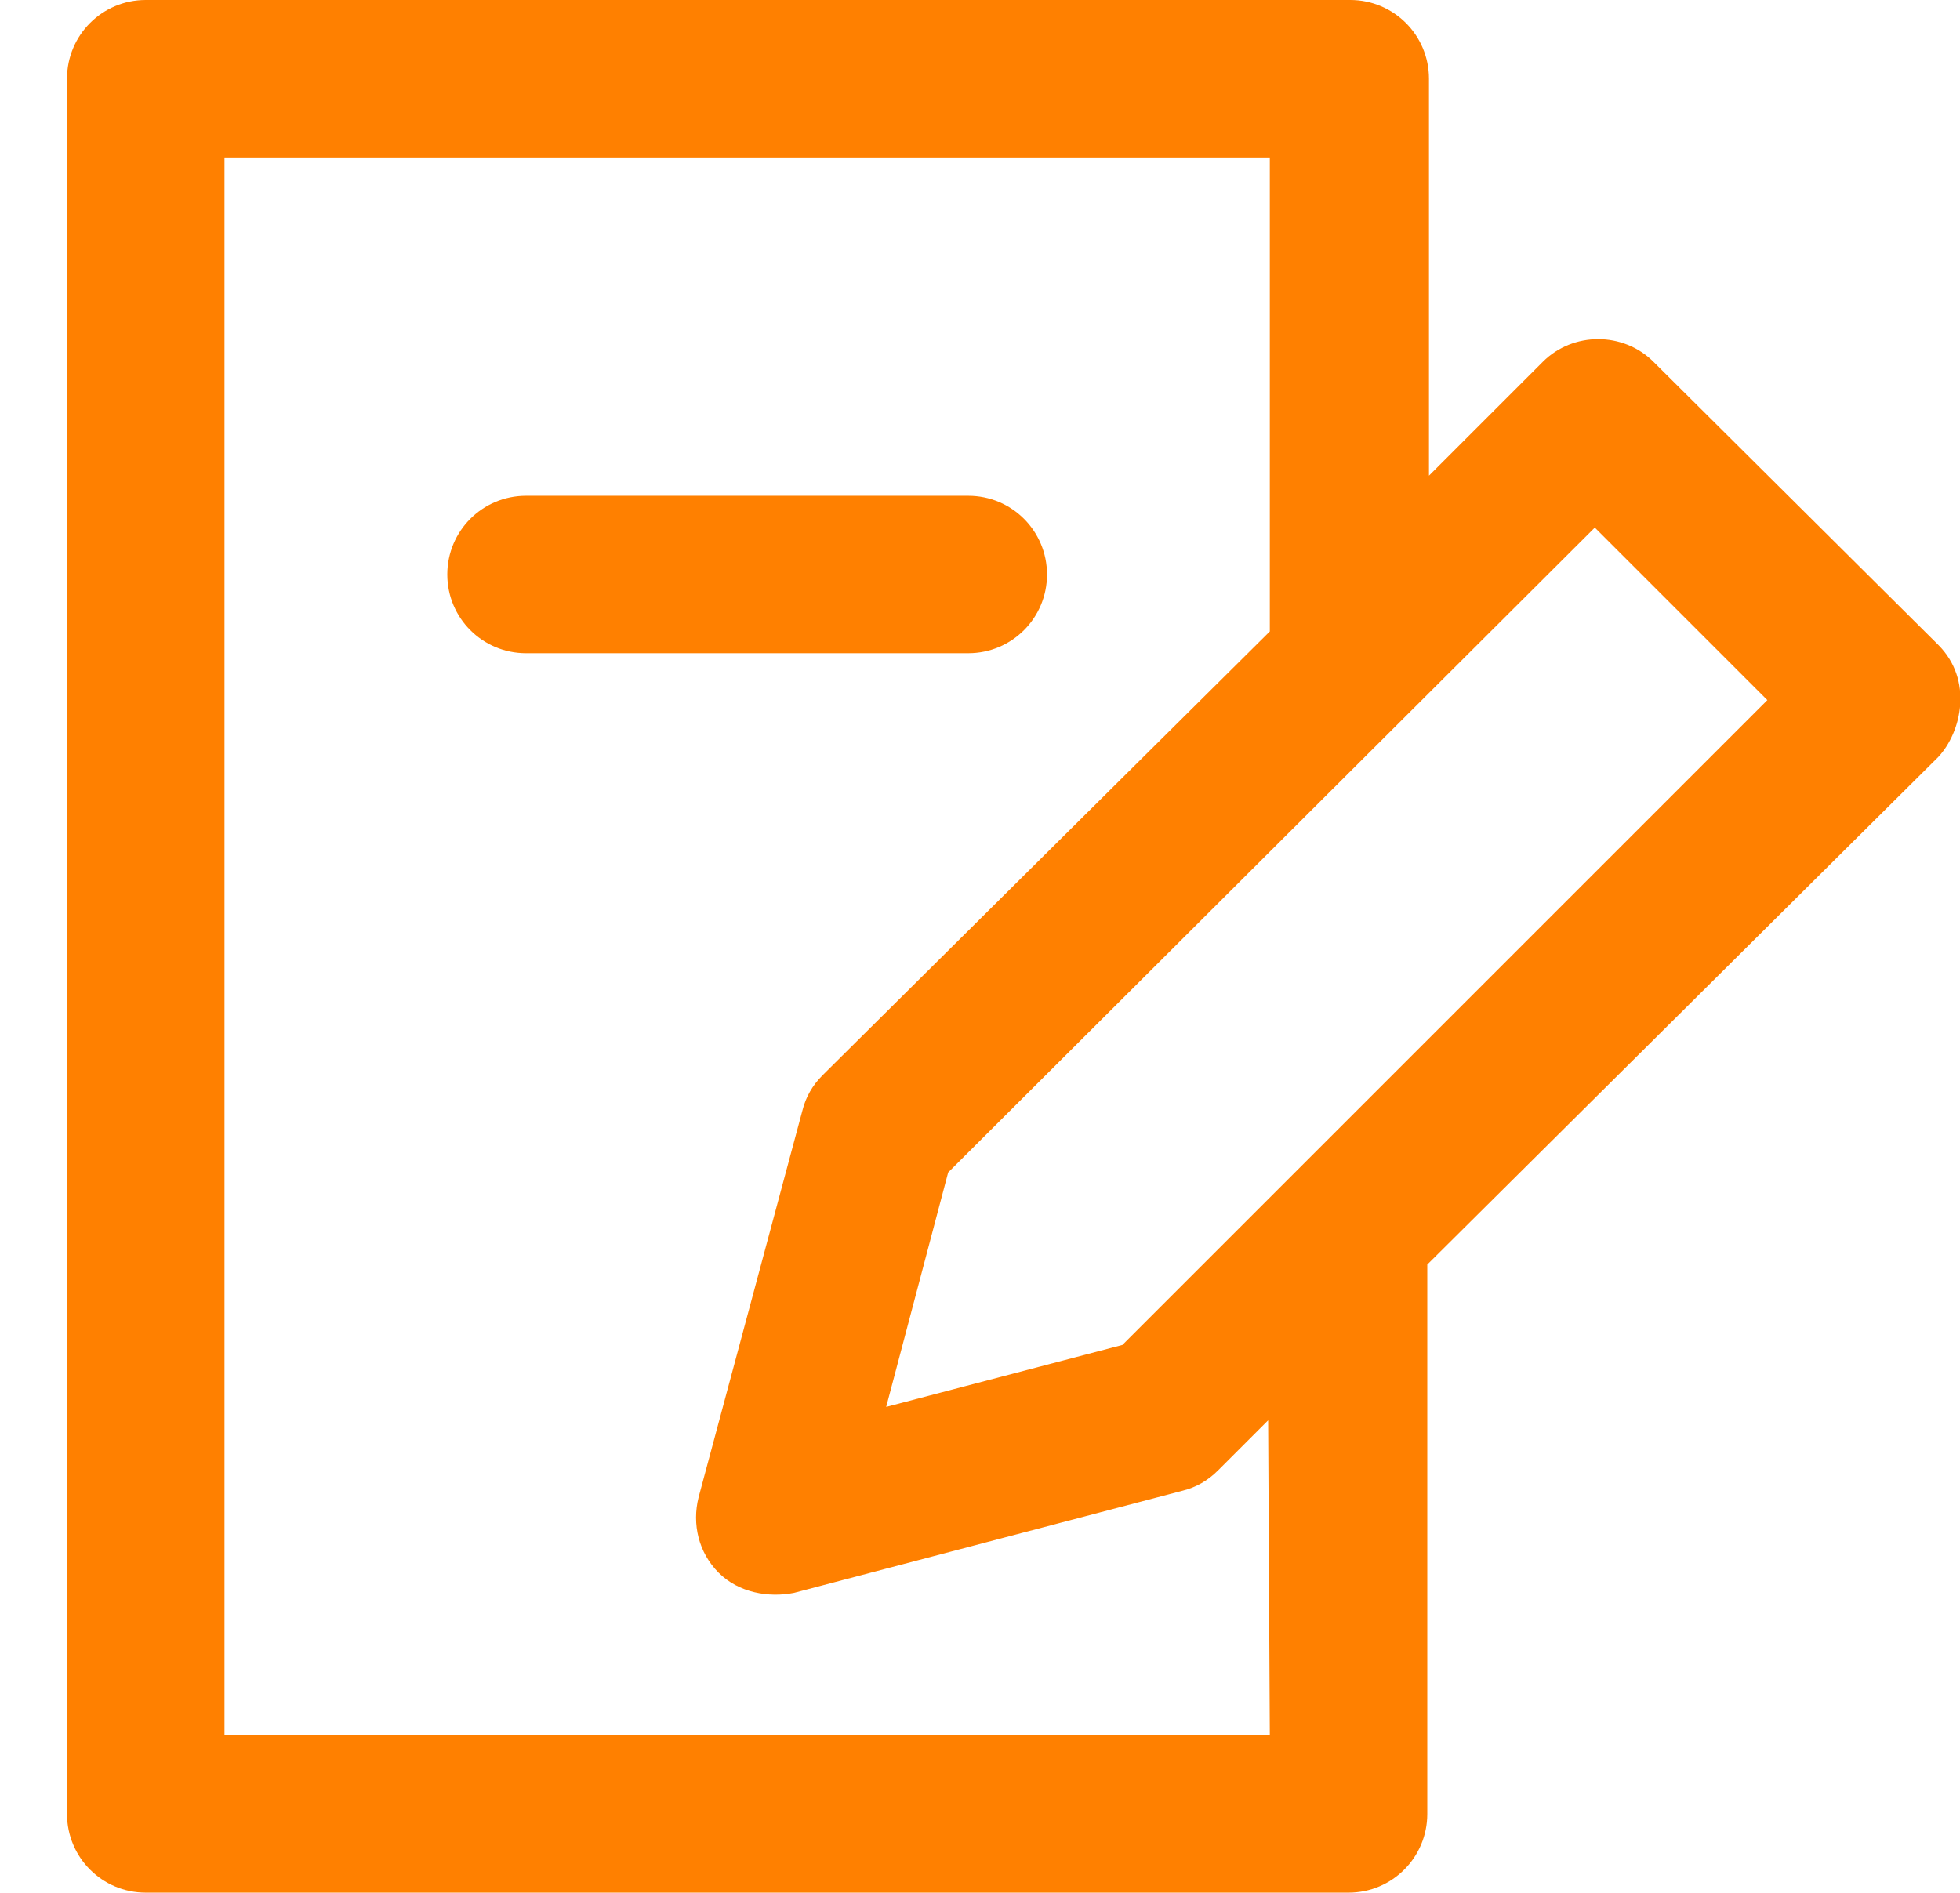
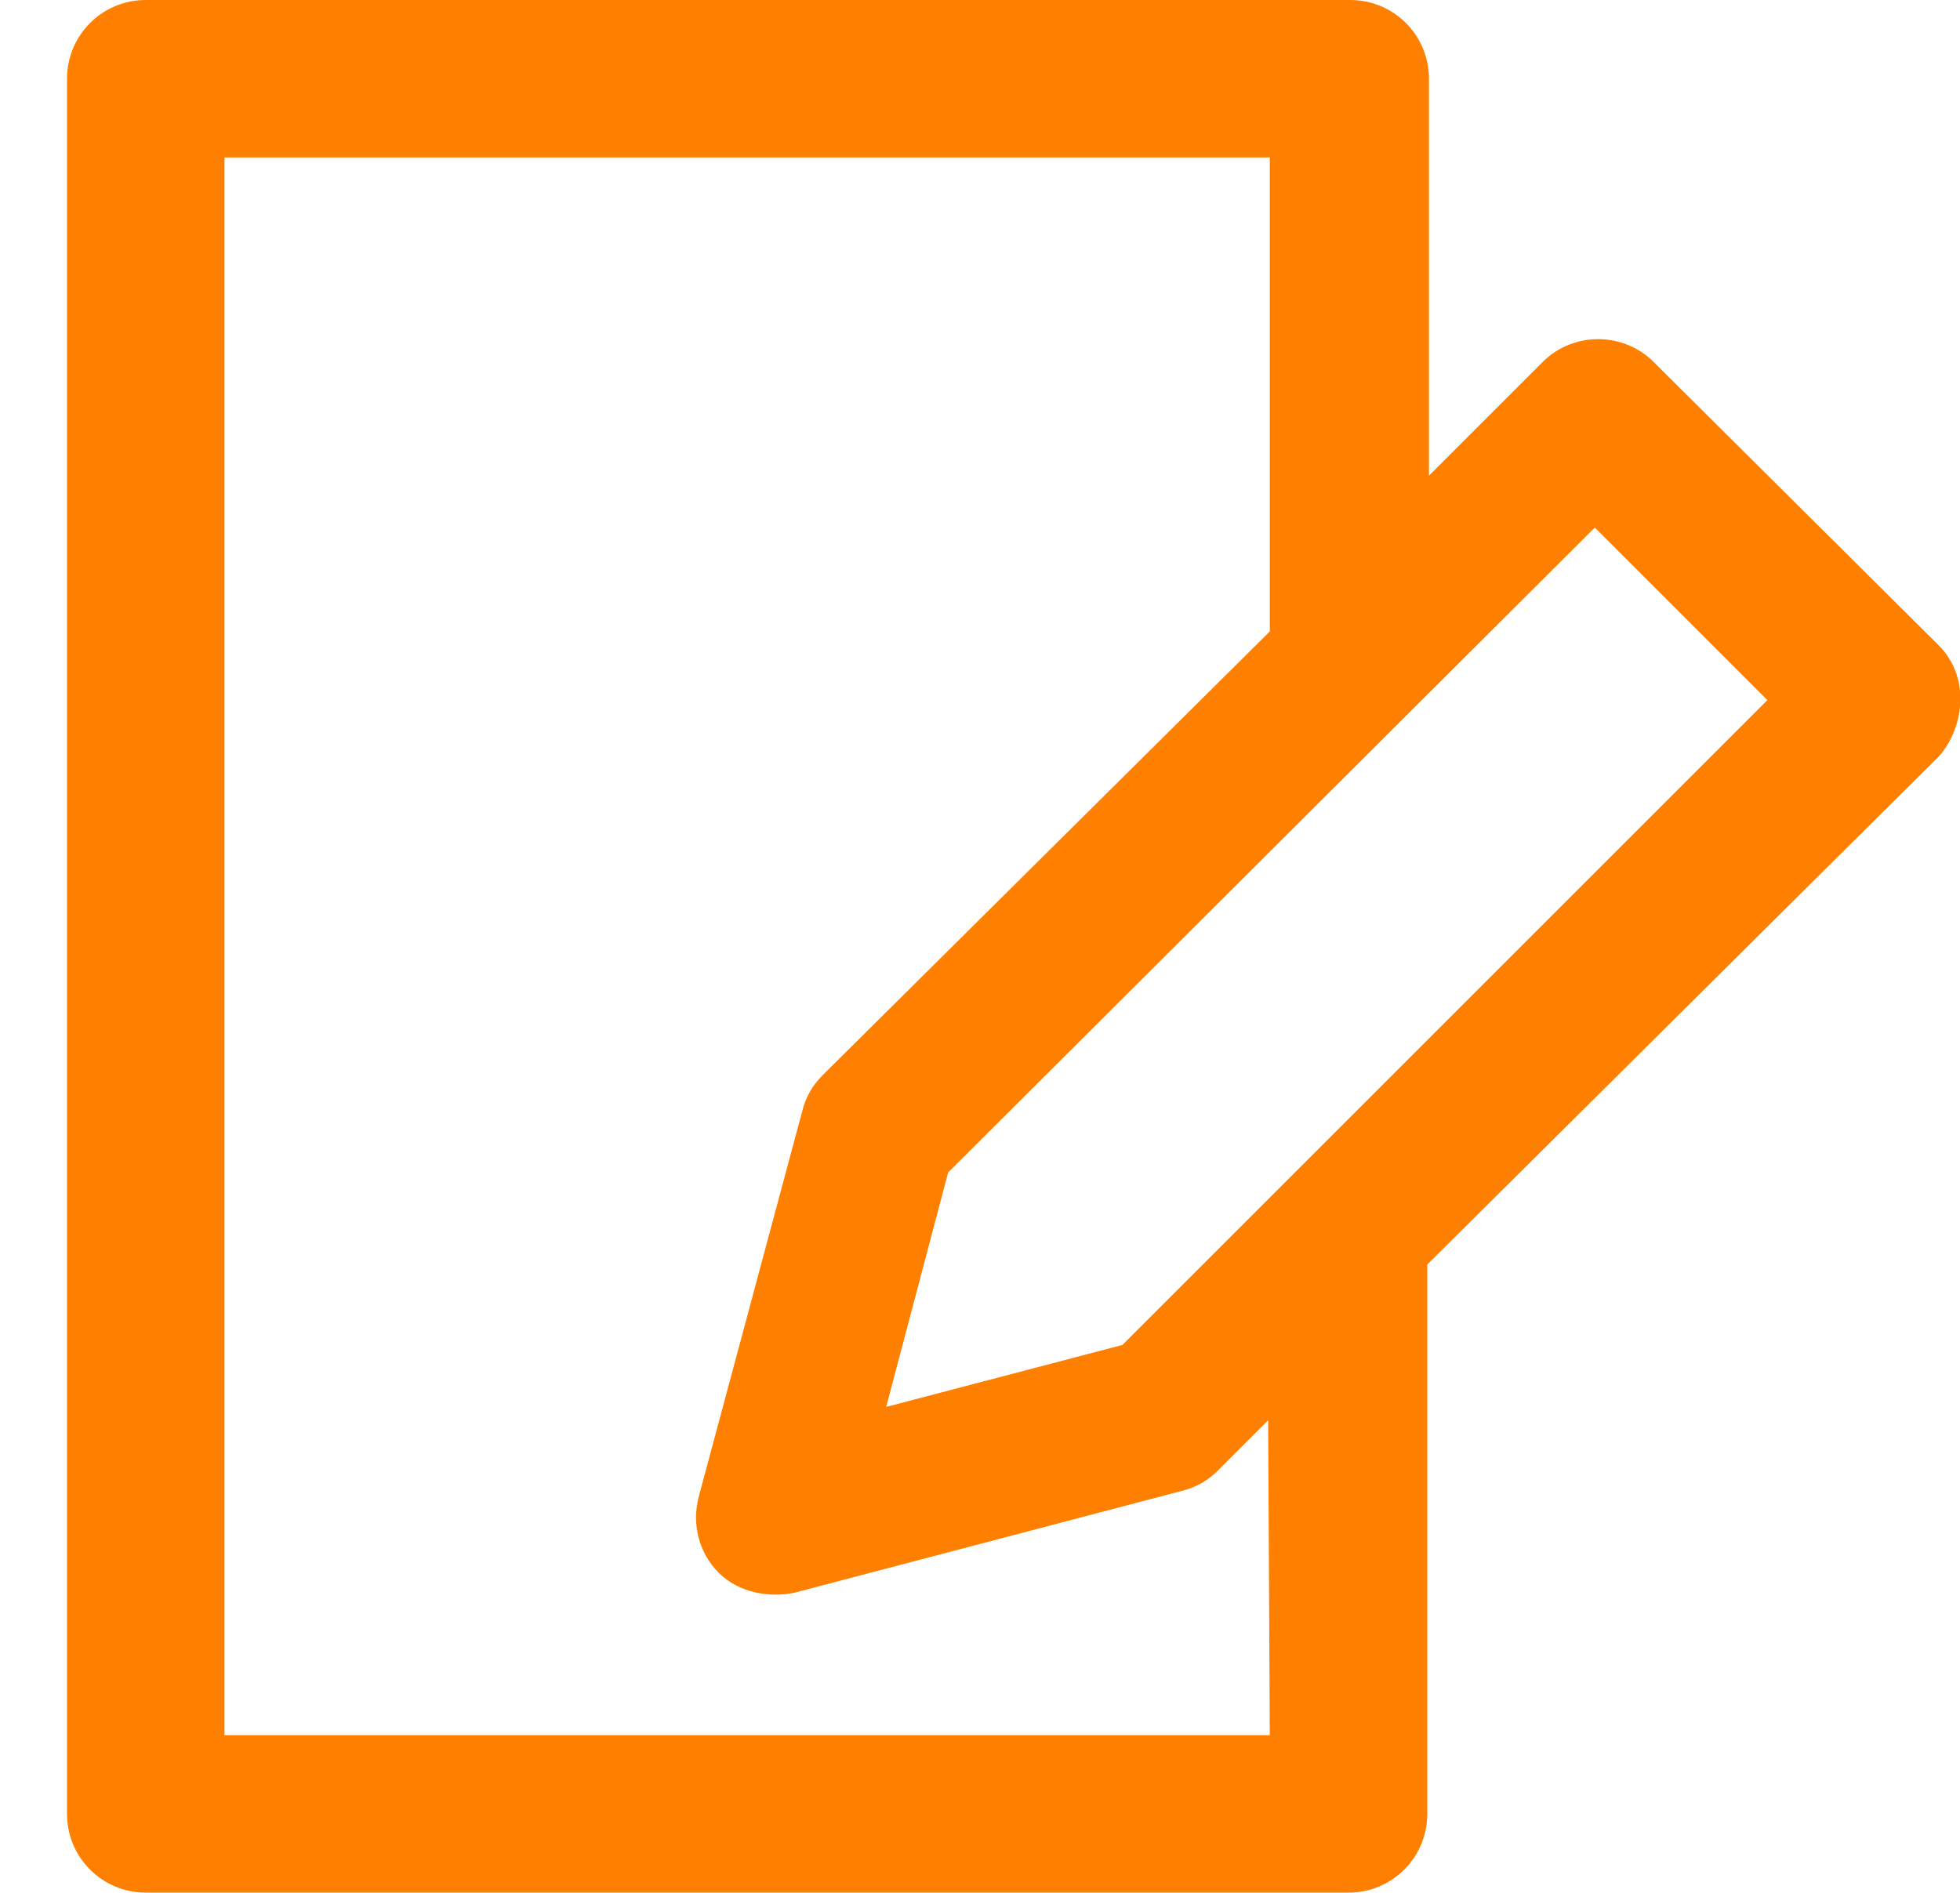
<svg xmlns="http://www.w3.org/2000/svg" version="1.1" id="Capa_1" x="0px" y="0px" viewBox="32 22.6 117 113" enable-background="new 32 22.6 117 113" xml:space="preserve">
  <g>
    <g>
      <g>
        <g>
-           <path fill="#FF8000" d="M149.4-1.8c-0.1-0.1-0.3-0.2-0.4-0.3c-0.3-0.2-0.7-0.3-1-0.4v2.9c0.6-0.1,1.2-0.3,1.6-0.9l0,0      c0.1-0.3,0.2-0.6,0.1-0.9C149.6-1.5,149.5-1.7,149.4-1.8z" />
-         </g>
+           </g>
        <g>
          <path fill="#FF8000" d="M149.5-0.5L149.5-0.5L149.5-0.5L149.5-0.5z" />
        </g>
        <g>
          <path fill="#FF8000" d="M145.2-6.5c-0.1,0.2-0.2,0.3-0.2,0.5c0,0.2,0,0.4,0.1,0.6c0.1,0.2,0.2,0.3,0.3,0.4      c0.2,0.1,0.3,0.2,0.5,0.3c0.1,0.1,0.3,0.1,0.5,0.2v-2.6C146-7.1,145.5-6.9,145.2-6.5z" />
        </g>
        <g>
-           <path fill="#FF8000" d="M149.5-0.5C149.5-0.5,149.5-0.5,149.5-0.5L149.5-0.5C149.5-0.5,149.5-0.5,149.5-0.5z" />
-         </g>
+           </g>
        <g>
-           <path fill="#FF8000" d="M149.5-0.5C149.5-0.5,149.5-0.5,149.5-0.5L149.5-0.5z" />
-         </g>
+           </g>
        <g>
          <path fill="#FF8000" d="M148.9-16.3c2.4-2.1,3.9-6.7,3-7c-1.3-0.3-4.1,0.9-5.4,1.1c-1.9,0.2-4-2.2-5.2-0.8      c-1,1.1,0.7,5.1,3.2,6.8c-7.6,3.9-18.4,23.7,0.4,25.1C170.8,10.9,157.8-12.5,148.9-16.3z M151.1-0.8c-0.1,0.8-0.5,1.5-1.1,1.9      c-0.6,0.5-1.4,0.7-2.2,0.8v0.9c0,0.2-0.1,0.4-0.3,0.6c-0.2,0.2-0.6,0.3-0.8,0.1c-0.3-0.1-0.4-0.4-0.4-0.7V1.9      c-0.1,0-0.3-0.1-0.4-0.1c-0.7-0.2-1.4-0.6-1.9-1.2c-0.2-0.3-0.4-0.6-0.6-1c0-0.1-0.1-0.2-0.1-0.3c0-0.1-0.1-0.2-0.1-0.3      c0-0.2,0-0.3,0.1-0.4c0.1-0.3,0.4-0.5,0.7-0.4c0.3,0,0.6,0.2,0.7,0.5c0,0.1,0,0.2,0.1,0.3c0,0.1,0.1,0.2,0.1,0.3      c0.1,0.2,0.2,0.3,0.3,0.4c0.3,0.3,0.6,0.4,1,0.6v-3.2c-0.7-0.2-1.4-0.4-2-0.9c-0.3-0.2-0.5-0.5-0.7-0.8      c-0.2-0.4-0.2-0.8-0.2-1.1c0-0.4,0.1-0.8,0.2-1.2c0.1-0.3,0.4-0.6,0.6-0.9c0.6-0.5,1.3-0.8,2.1-1v-0.1v-0.8      c0-0.2,0.1-0.4,0.3-0.6c0.2-0.2,0.6-0.3,0.8-0.1c0.3,0.1,0.4,0.4,0.4,0.7v0.8v0.1c0.1,0,0.2,0,0.3,0c0.7,0.1,1.5,0.5,2,1      c0.3,0.3,0.5,0.6,0.6,0.9c0,0.1,0.1,0.2,0.1,0.3c0,0.1,0.1,0.2,0.1,0.3c0,0.2,0,0.3-0.1,0.5c-0.1,0.3-0.4,0.5-0.7,0.5      c-0.3,0-0.6-0.2-0.7-0.5c0-0.1,0-0.2-0.1-0.3c0-0.1-0.1-0.2-0.1-0.3c-0.1-0.2-0.2-0.3-0.4-0.4c-0.3-0.2-0.7-0.4-1-0.4v3      c0.4,0.1,0.9,0.2,1.3,0.4c0.6,0.3,1.2,0.7,1.6,1.3c-0.1-0.1-0.1-0.2,0,0c0.1,0.2,0.1,0.1,0,0C151.1-1.9,151.2-1.3,151.1-0.8z" />
        </g>
        <g>
-           <path fill="#FF8000" d="M149.5-0.5C149.5-0.4,149.5-0.4,149.5-0.5C149.5-0.4,149.5-0.4,149.5-0.5z" />
-         </g>
+           </g>
      </g>
    </g>
  </g>
  <g>
    <g>
      <g>
        <g>
          <path fill="#FF8000" d="M147.7,61.1l-17-16.9c-1.8-1.8-4.8-1.8-6.6,0l-6.8,6.8V27.3c0-2.6-2.1-4.7-4.7-4.7H40.7      c-2.6,0-4.7,2.1-4.7,4.7v103.6c0,2.6,2.1,4.7,4.7,4.7h71.8c2.6,0,4.7-2.1,4.7-4.7V98.1l30.5-30.3      C149.1,66.3,149.8,63.2,147.7,61.1L147.7,61.1z M107.8,126.2H45.4V32h62.4v28.3L81.1,86.8c-0.6,0.6-1,1.3-1.2,2.1L73.7,112      c-0.4,1.6,0,3.3,1.2,4.5c1.2,1.2,3,1.5,4.5,1.2l23.2-6.1c0.8-0.2,1.5-0.6,2.1-1.2l3-3L107.8,126.2L107.8,126.2z M99,102.9      l-14.1,3.7l3.7-14l38.6-38.5l10.3,10.3L99,102.9z" />
-           <path fill="#FF8000" d="M94.5,56.9c0-2.6-2.1-4.7-4.7-4.7H63.4c-2.6,0-4.7,2.1-4.7,4.7s2.1,4.7,4.7,4.7h26.4      C92.4,61.6,94.5,59.5,94.5,56.9z" />
        </g>
      </g>
    </g>
  </g>
</svg>